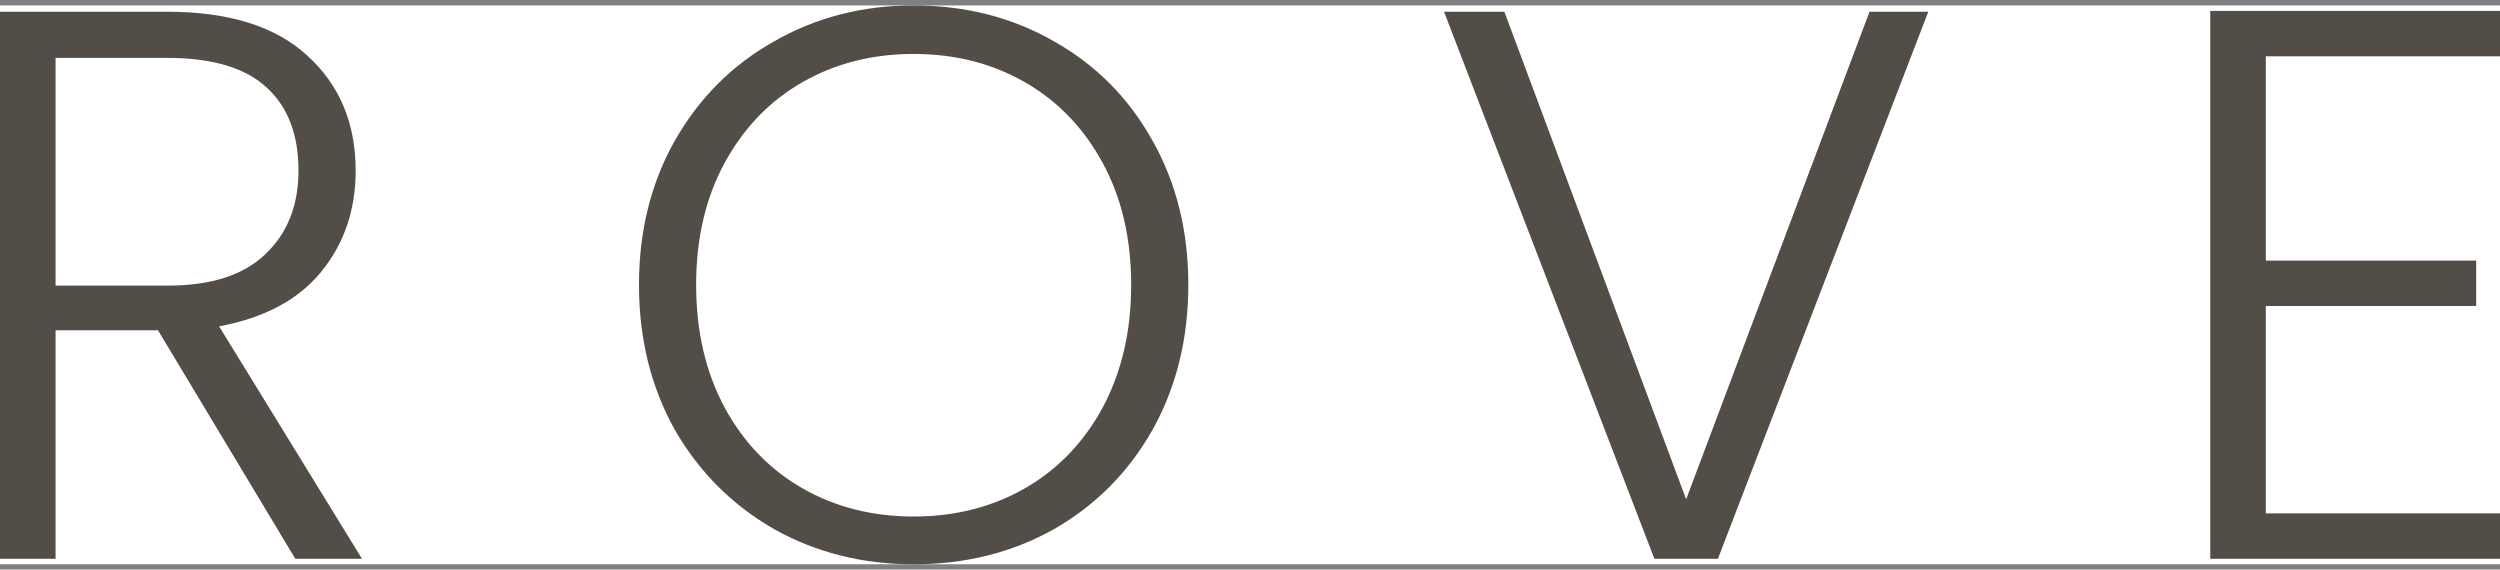
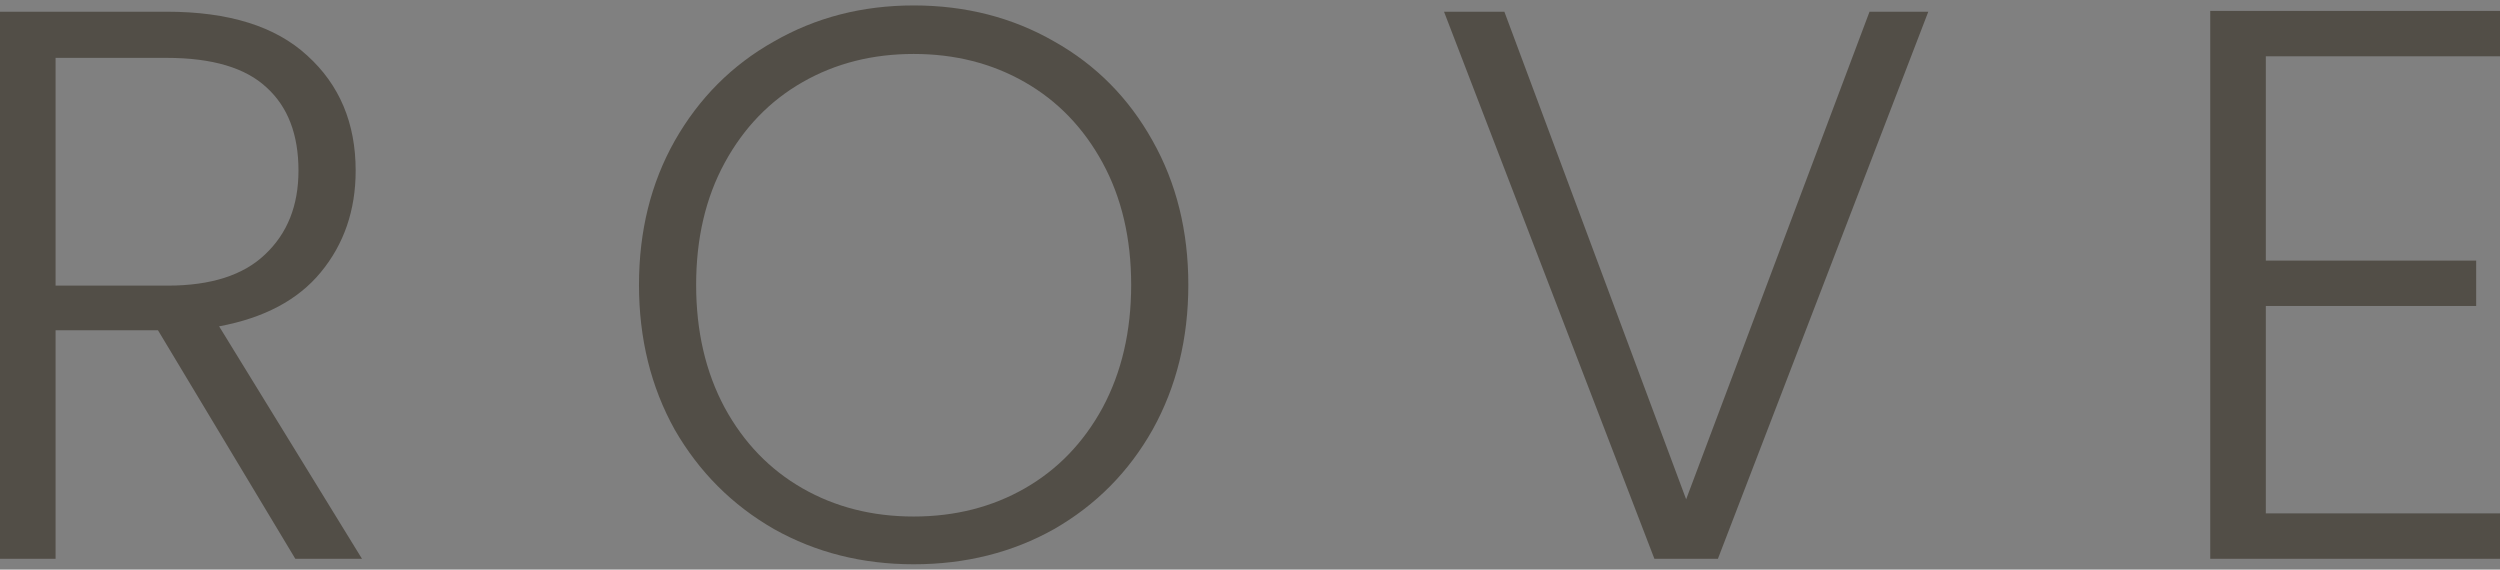
<svg xmlns="http://www.w3.org/2000/svg" width="79" height="18" viewBox="0 0 79 18" fill="none">
  <rect x="0" y="0" width="79" height="18" fill="#808080" stroke="none" />
-   <rect width="79" height="17.659" transform="translate(0 0.172)" fill="white" />
  <path d="M9.332 17.658L4.992 10.436H1.756V17.658H0V0.37H5.268C7.225 0.37 8.705 0.831 9.708 1.755C10.728 2.678 11.239 3.89 11.239 5.39C11.239 6.643 10.871 7.715 10.135 8.606C9.416 9.479 8.345 10.048 6.924 10.312L11.439 17.658H9.332ZM1.756 9.026H5.293C6.664 9.026 7.693 8.696 8.379 8.037C9.081 7.377 9.432 6.495 9.432 5.39C9.432 4.253 9.098 3.379 8.429 2.769C7.76 2.142 6.706 1.829 5.268 1.829H1.756V9.026Z" fill="#524E47" />
  <path d="M28.872 17.831C27.25 17.831 25.778 17.46 24.457 16.718C23.135 15.959 22.09 14.912 21.321 13.577C20.568 12.225 20.192 10.7 20.192 9.001C20.192 7.303 20.568 5.786 21.321 4.451C22.09 3.099 23.135 2.052 24.457 1.31C25.778 0.551 27.25 0.172 28.872 0.172C30.511 0.172 31.991 0.551 33.312 1.31C34.633 2.052 35.67 3.099 36.423 4.451C37.175 5.786 37.551 7.303 37.551 9.001C37.551 10.7 37.175 12.225 36.423 13.577C35.67 14.912 34.633 15.959 33.312 16.718C31.991 17.46 30.511 17.831 28.872 17.831ZM28.872 16.322C30.176 16.322 31.347 16.025 32.384 15.432C33.421 14.838 34.24 13.989 34.842 12.884C35.444 11.763 35.745 10.469 35.745 9.001C35.745 7.534 35.444 6.248 34.842 5.143C34.24 4.038 33.421 3.189 32.384 2.596C31.347 2.002 30.176 1.705 28.872 1.705C27.567 1.705 26.397 2.002 25.36 2.596C24.323 3.189 23.503 4.038 22.901 5.143C22.299 6.248 21.998 7.534 21.998 9.001C21.998 10.469 22.299 11.763 22.901 12.884C23.503 13.989 24.323 14.838 25.36 15.432C26.397 16.025 27.567 16.322 28.872 16.322Z" fill="#524E47" />
  <path d="M60.934 0.37L54.286 17.658H52.279L45.631 0.37H47.538L53.282 15.778L59.077 0.37H60.934Z" fill="#524E47" />
  <path d="M71.6 1.779V8.235H78.247V9.669H71.6V16.223H79V17.658H69.844V0.345H79V1.779H71.6Z" fill="#524E47" />
</svg>